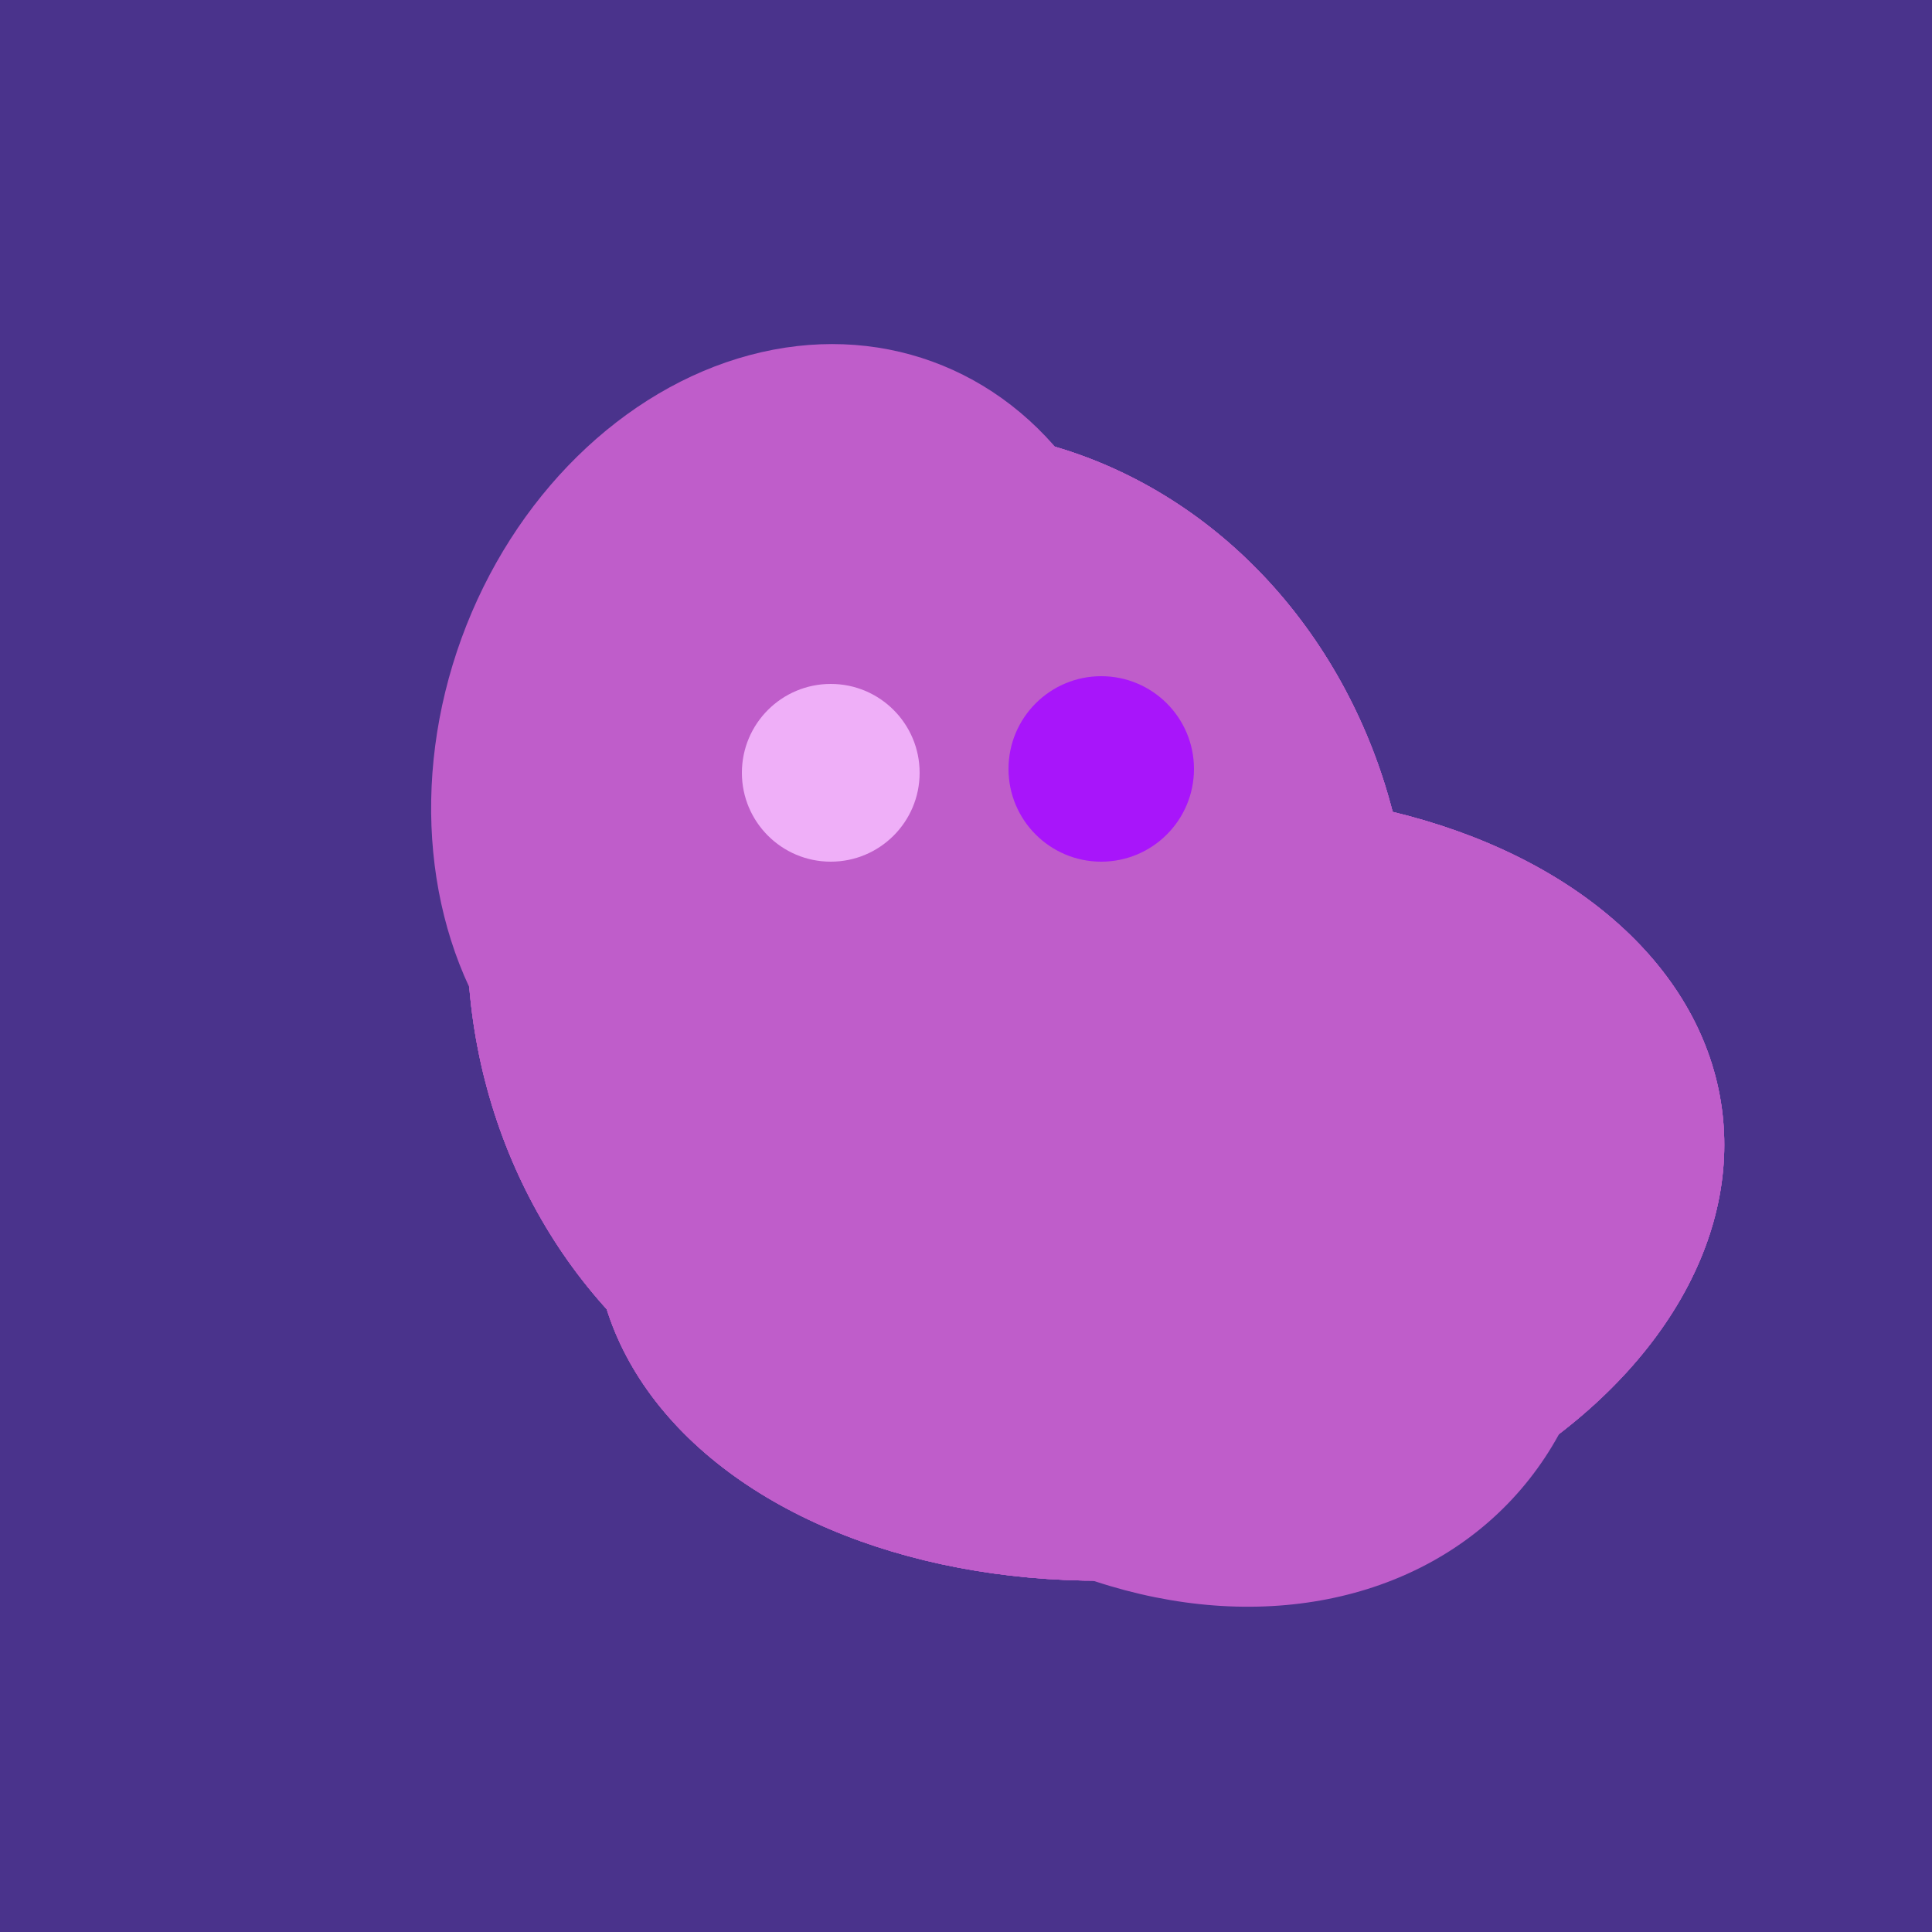
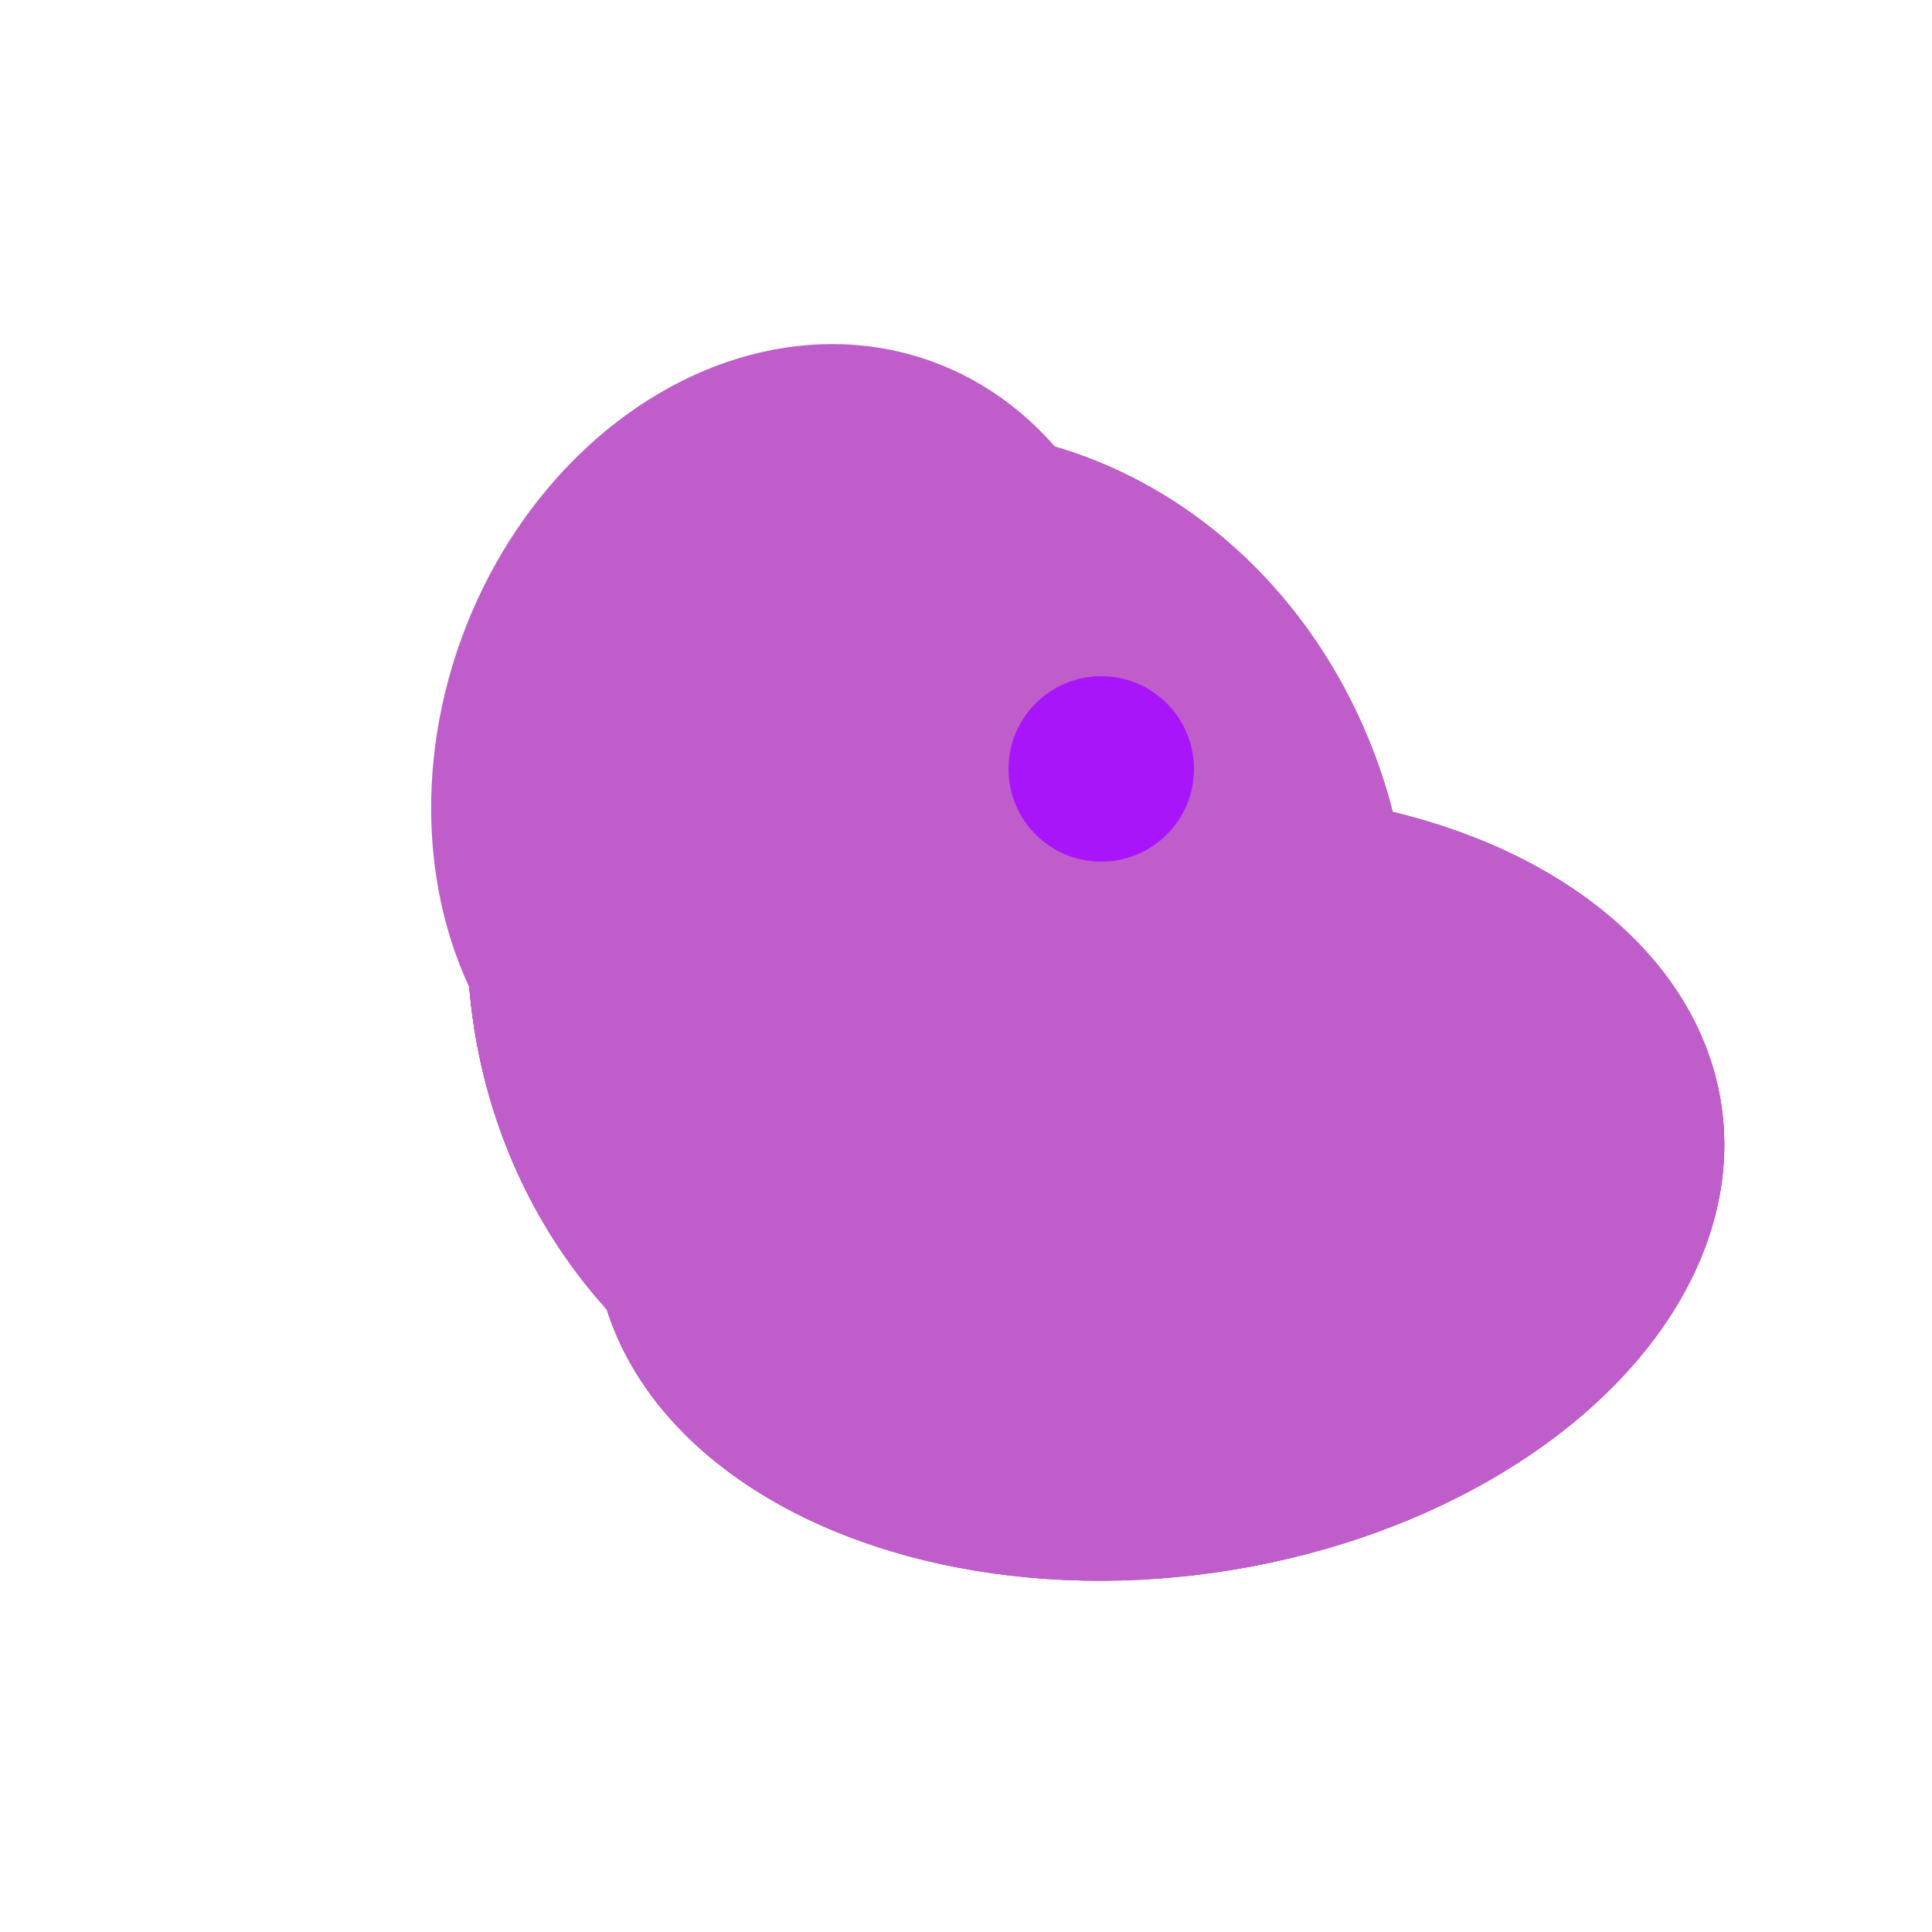
<svg xmlns="http://www.w3.org/2000/svg" width="500" height="500">
-   <rect width="500" height="500" fill="#4a338c" />
  <ellipse cx="204" cy="196" rx="90" ry="109" transform="rotate(20, 204, 196)" fill="rgb(191,93,202)" />
-   <ellipse cx="297" cy="300" rx="129" ry="103" transform="rotate(223, 297, 300)" fill="rgb(191,93,202)" />
  <ellipse cx="243" cy="245" rx="122" ry="134" transform="rotate(176, 243, 245)" fill="rgb(191,93,202)" />
  <ellipse cx="300" cy="307" rx="101" ry="147" transform="rotate(262, 300, 307)" fill="rgb(191,93,202)" />
  <ellipse cx="243" cy="245" rx="122" ry="134" transform="rotate(176, 243, 245)" fill="rgb(191,93,202)" />
  <ellipse cx="300" cy="307" rx="101" ry="147" transform="rotate(262, 300, 307)" fill="rgb(191,93,202)" />
  <ellipse cx="243" cy="245" rx="122" ry="134" transform="rotate(176, 243, 245)" fill="rgb(191,93,202)" />
  <ellipse cx="300" cy="307" rx="101" ry="147" transform="rotate(262, 300, 307)" fill="rgb(191,93,202)" />
  <ellipse cx="243" cy="245" rx="122" ry="134" transform="rotate(176, 243, 245)" fill="rgb(191,93,202)" />
-   <ellipse cx="300" cy="307" rx="101" ry="147" transform="rotate(262, 300, 307)" fill="rgb(191,93,202)" />
-   <circle cx="215" cy="200" r="23" fill="rgb(239,175,248)" />
  <circle cx="285" cy="199" r="24" fill="rgb(168,21,250)" />
</svg>